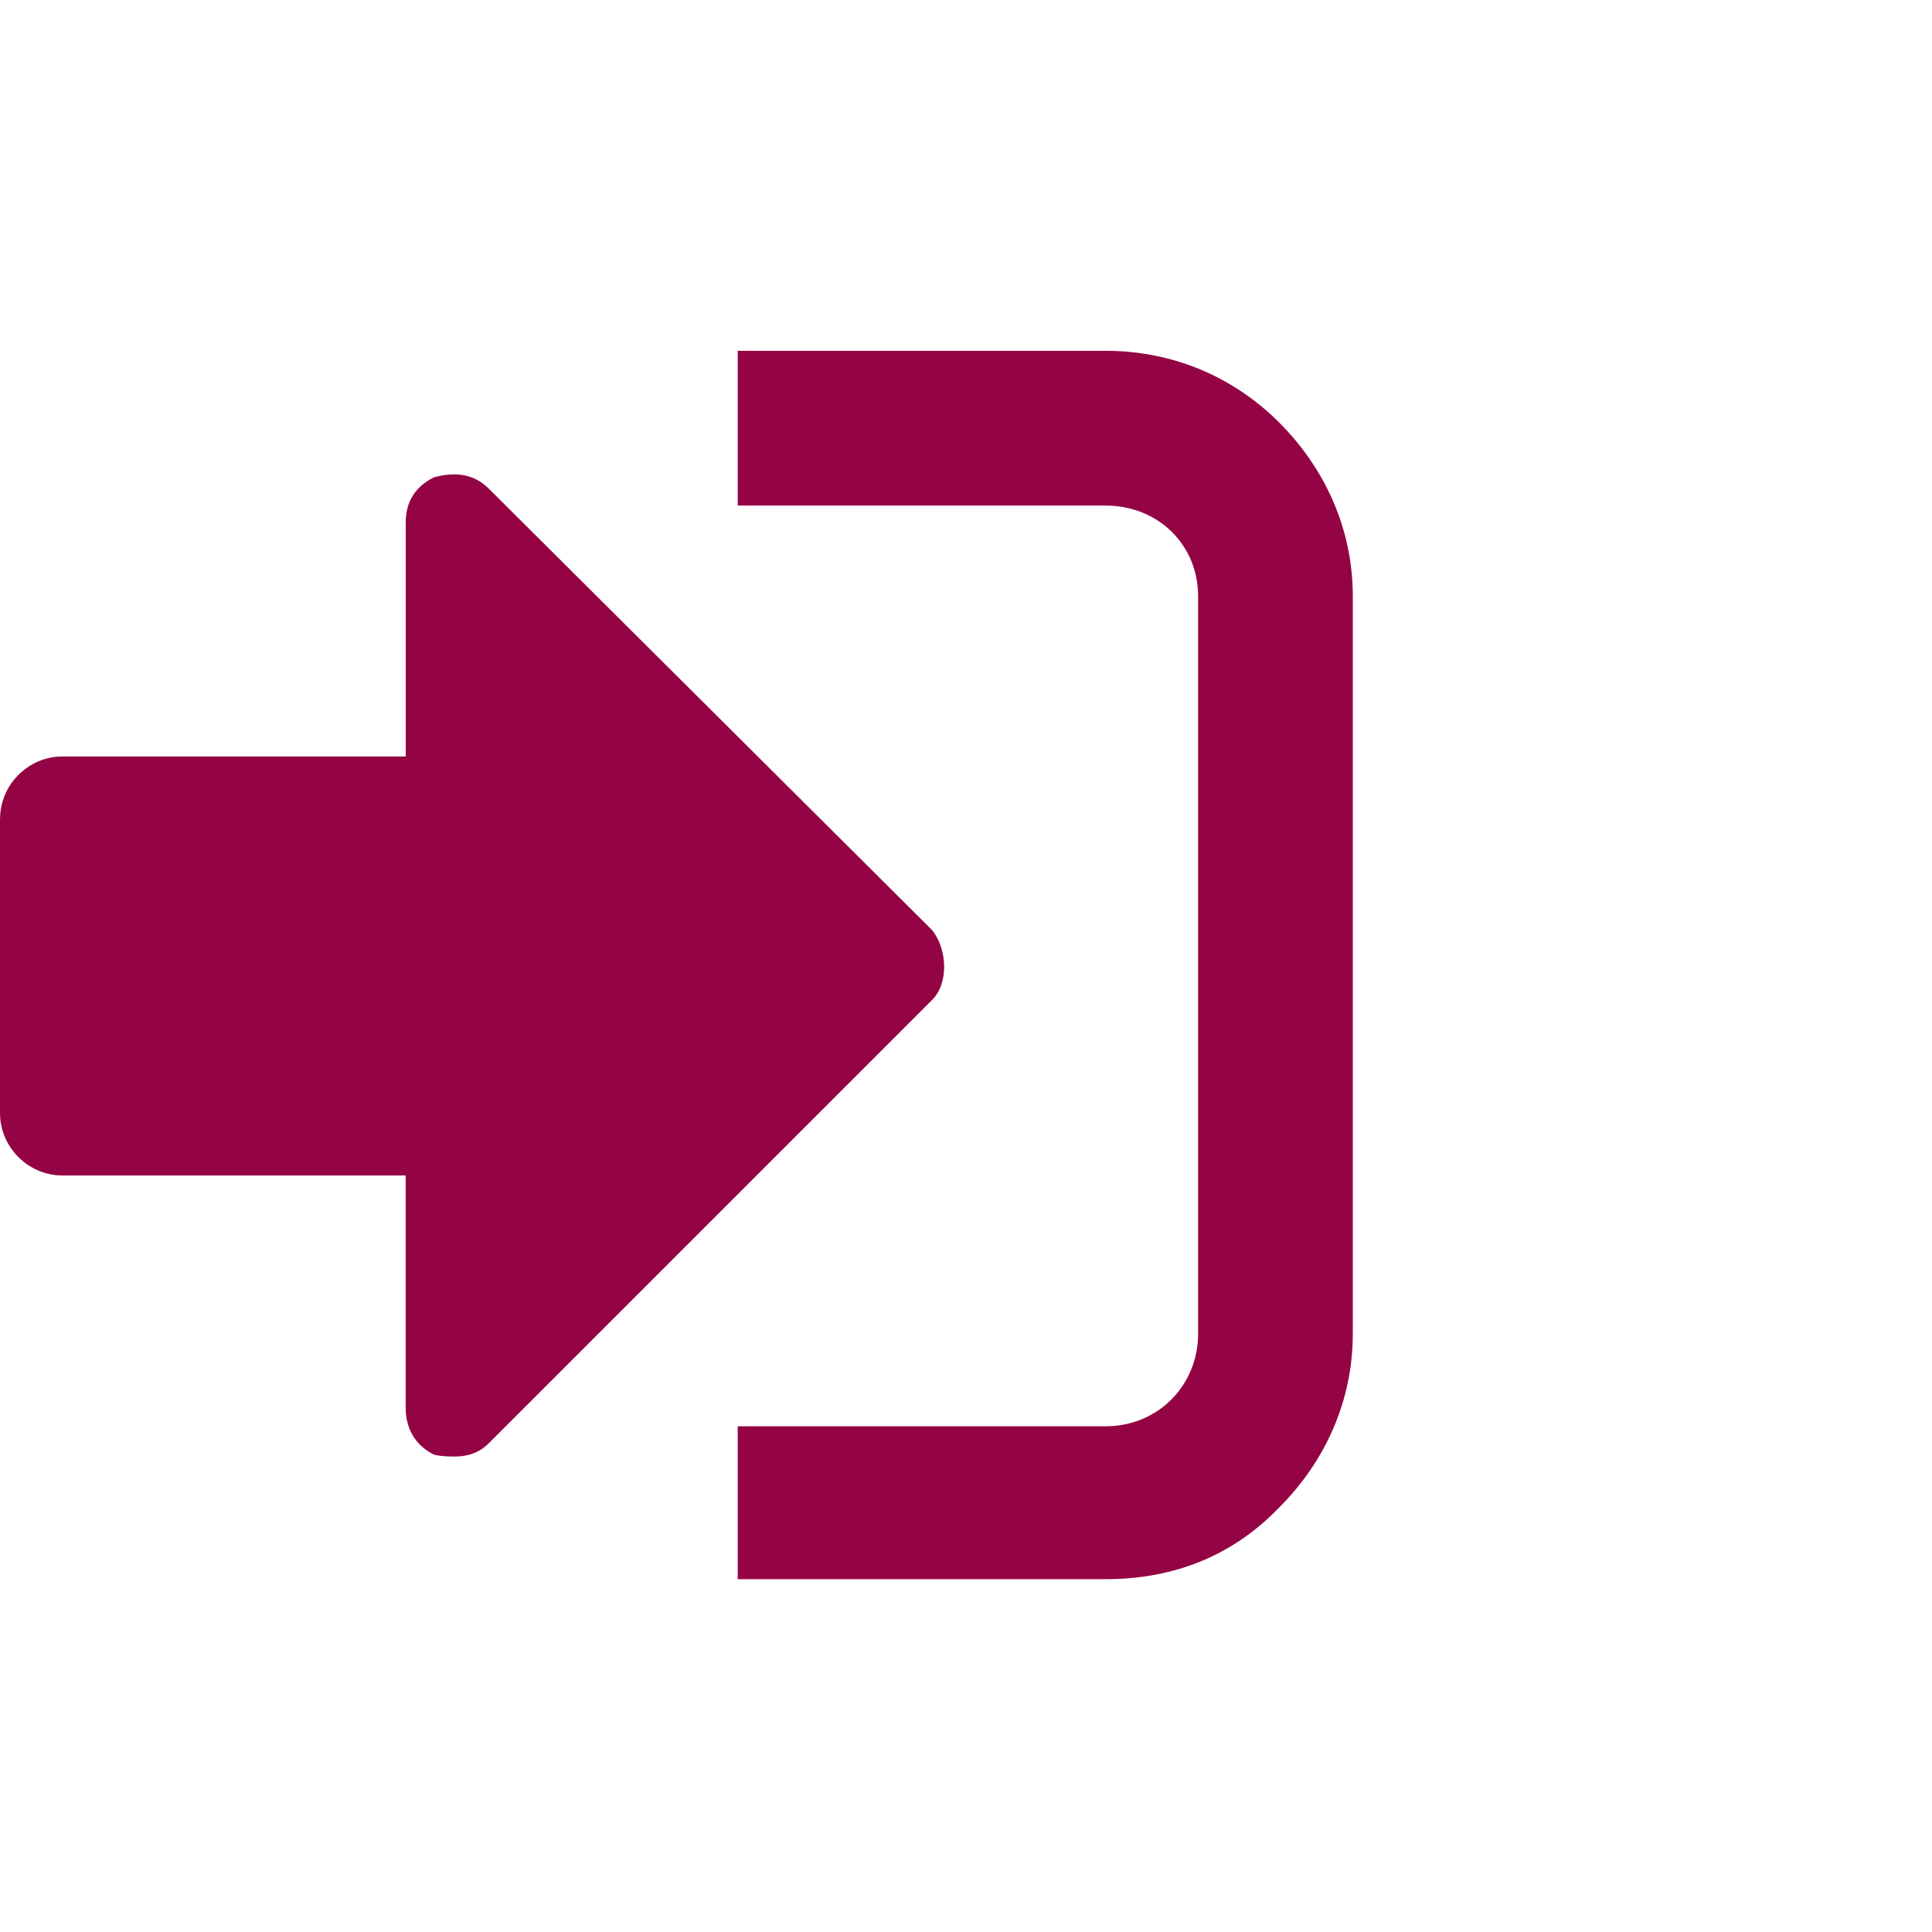
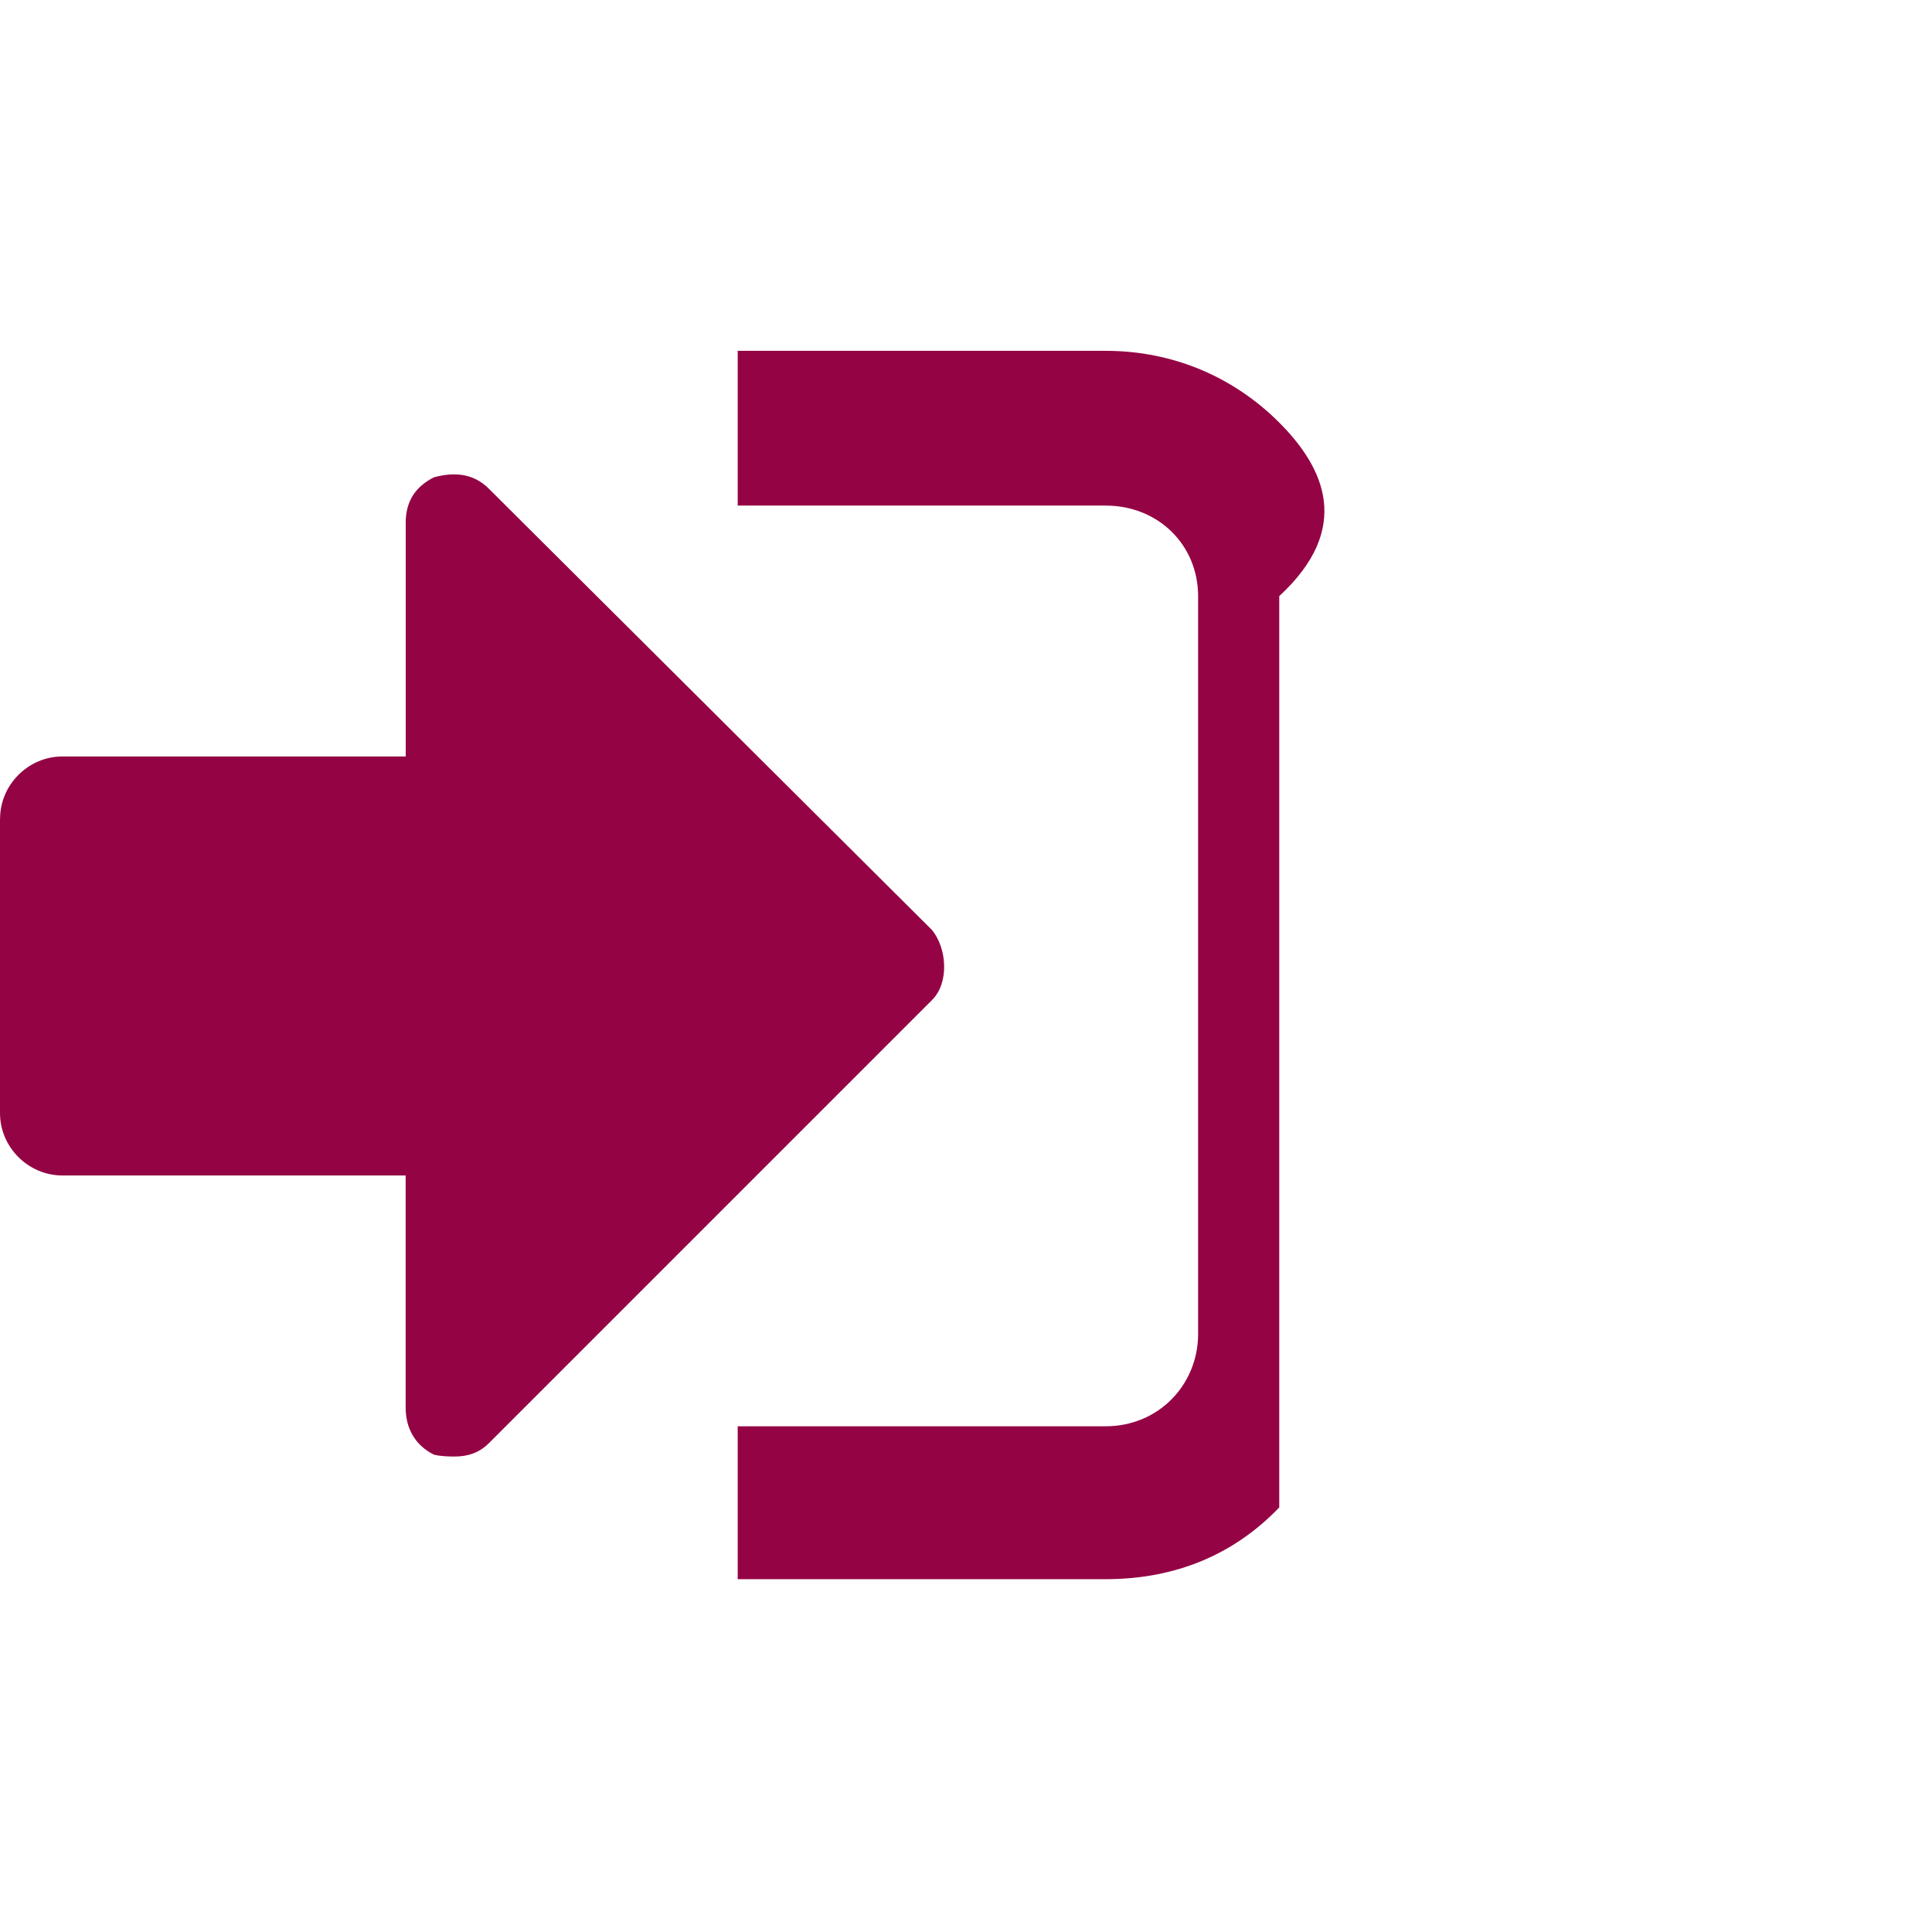
<svg xmlns="http://www.w3.org/2000/svg" width="29" height="29" viewBox="0 0 29 29" fill="none">
-   <path d="M11.073 23.704H16.596C17.644 23.704 18.522 23.336 19.202 22.627C19.881 21.948 20.306 21.041 20.306 20.022V8.948C20.306 7.929 19.881 7.023 19.202 6.343C18.522 5.663 17.616 5.266 16.596 5.266H11.073V7.589H16.596C17.389 7.589 17.984 8.183 17.984 8.948V20.022C17.984 20.787 17.389 21.409 16.596 21.409H11.073V23.704ZM0 12.291V16.709C0 17.22 0.425 17.644 0.934 17.644H6.089V21.127C6.089 21.439 6.23 21.694 6.514 21.835C6.627 21.863 6.769 21.863 6.826 21.863C7.024 21.863 7.194 21.806 7.336 21.665L13.992 15.009C14.246 14.755 14.218 14.244 13.992 13.962L7.336 7.334C7.11 7.108 6.826 7.08 6.515 7.164C6.231 7.305 6.09 7.532 6.09 7.844V11.355H0.935C0.425 11.355 0.001 11.78 0.001 12.29L0 12.291Z" fill="#940444" />
+   <path d="M11.073 23.704H16.596C17.644 23.704 18.522 23.336 19.202 22.627V8.948C20.306 7.929 19.881 7.023 19.202 6.343C18.522 5.663 17.616 5.266 16.596 5.266H11.073V7.589H16.596C17.389 7.589 17.984 8.183 17.984 8.948V20.022C17.984 20.787 17.389 21.409 16.596 21.409H11.073V23.704ZM0 12.291V16.709C0 17.22 0.425 17.644 0.934 17.644H6.089V21.127C6.089 21.439 6.23 21.694 6.514 21.835C6.627 21.863 6.769 21.863 6.826 21.863C7.024 21.863 7.194 21.806 7.336 21.665L13.992 15.009C14.246 14.755 14.218 14.244 13.992 13.962L7.336 7.334C7.11 7.108 6.826 7.08 6.515 7.164C6.231 7.305 6.09 7.532 6.09 7.844V11.355H0.935C0.425 11.355 0.001 11.78 0.001 12.29L0 12.291Z" fill="#940444" />
</svg>